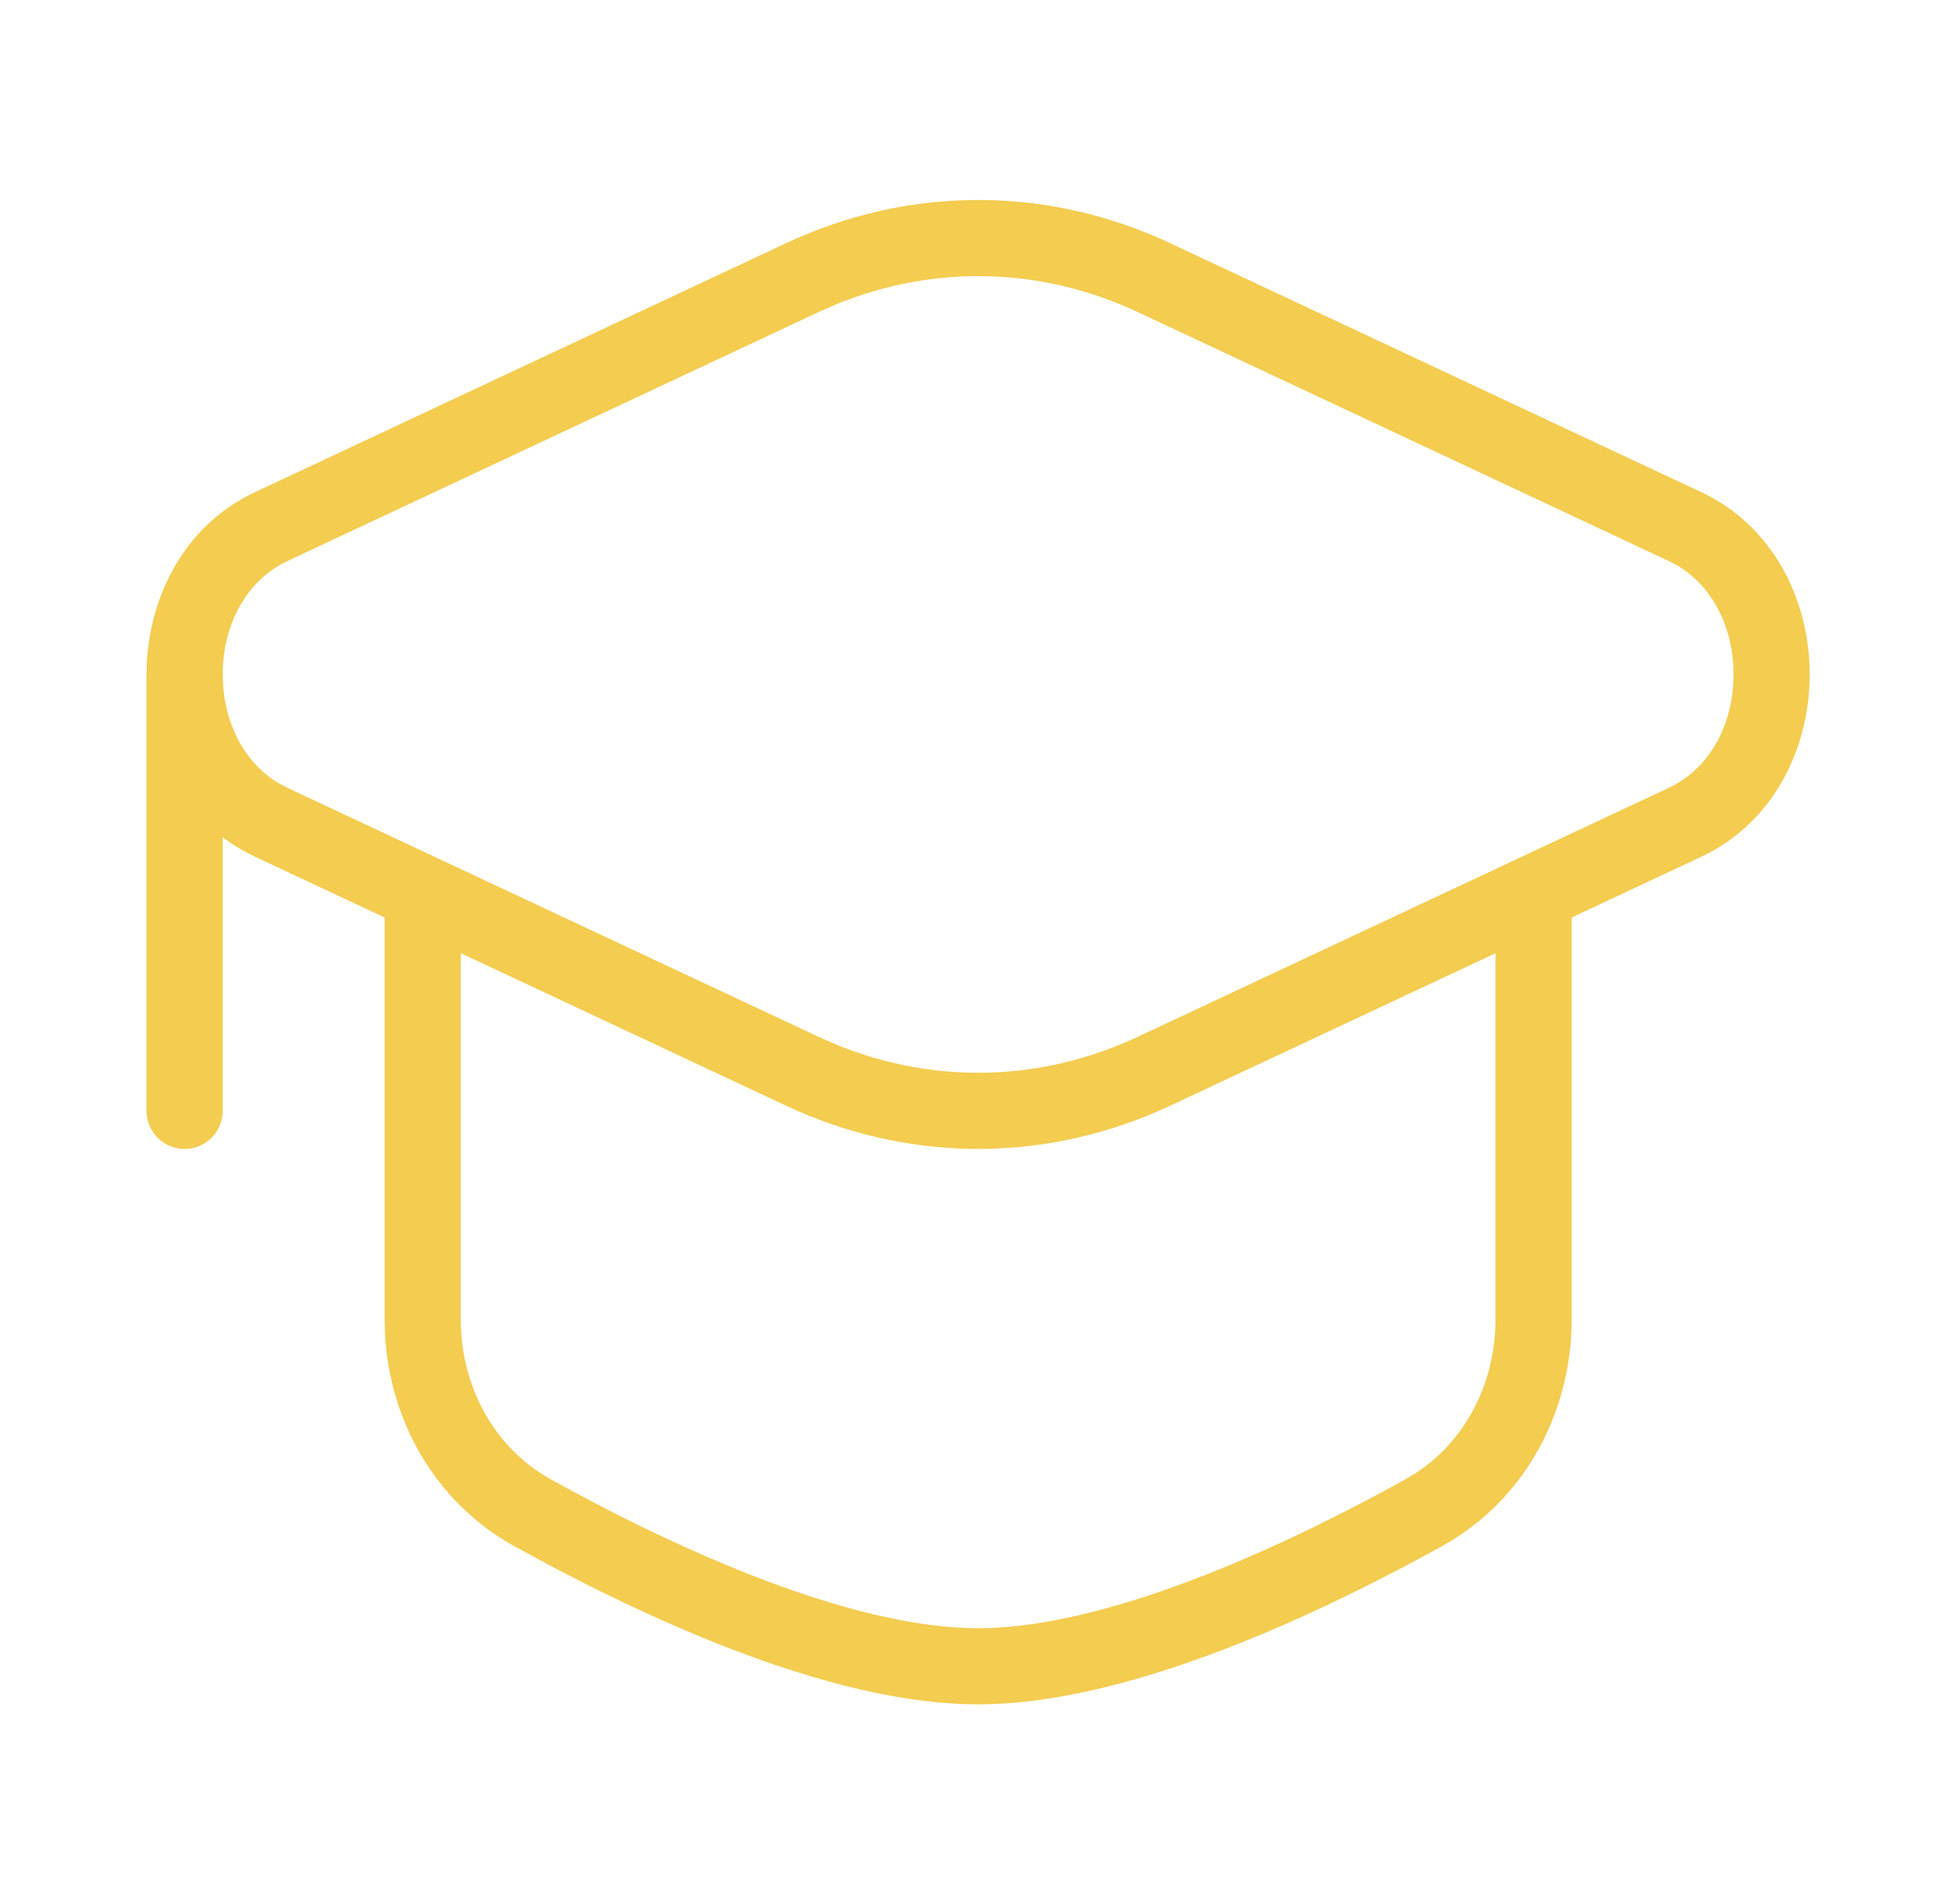
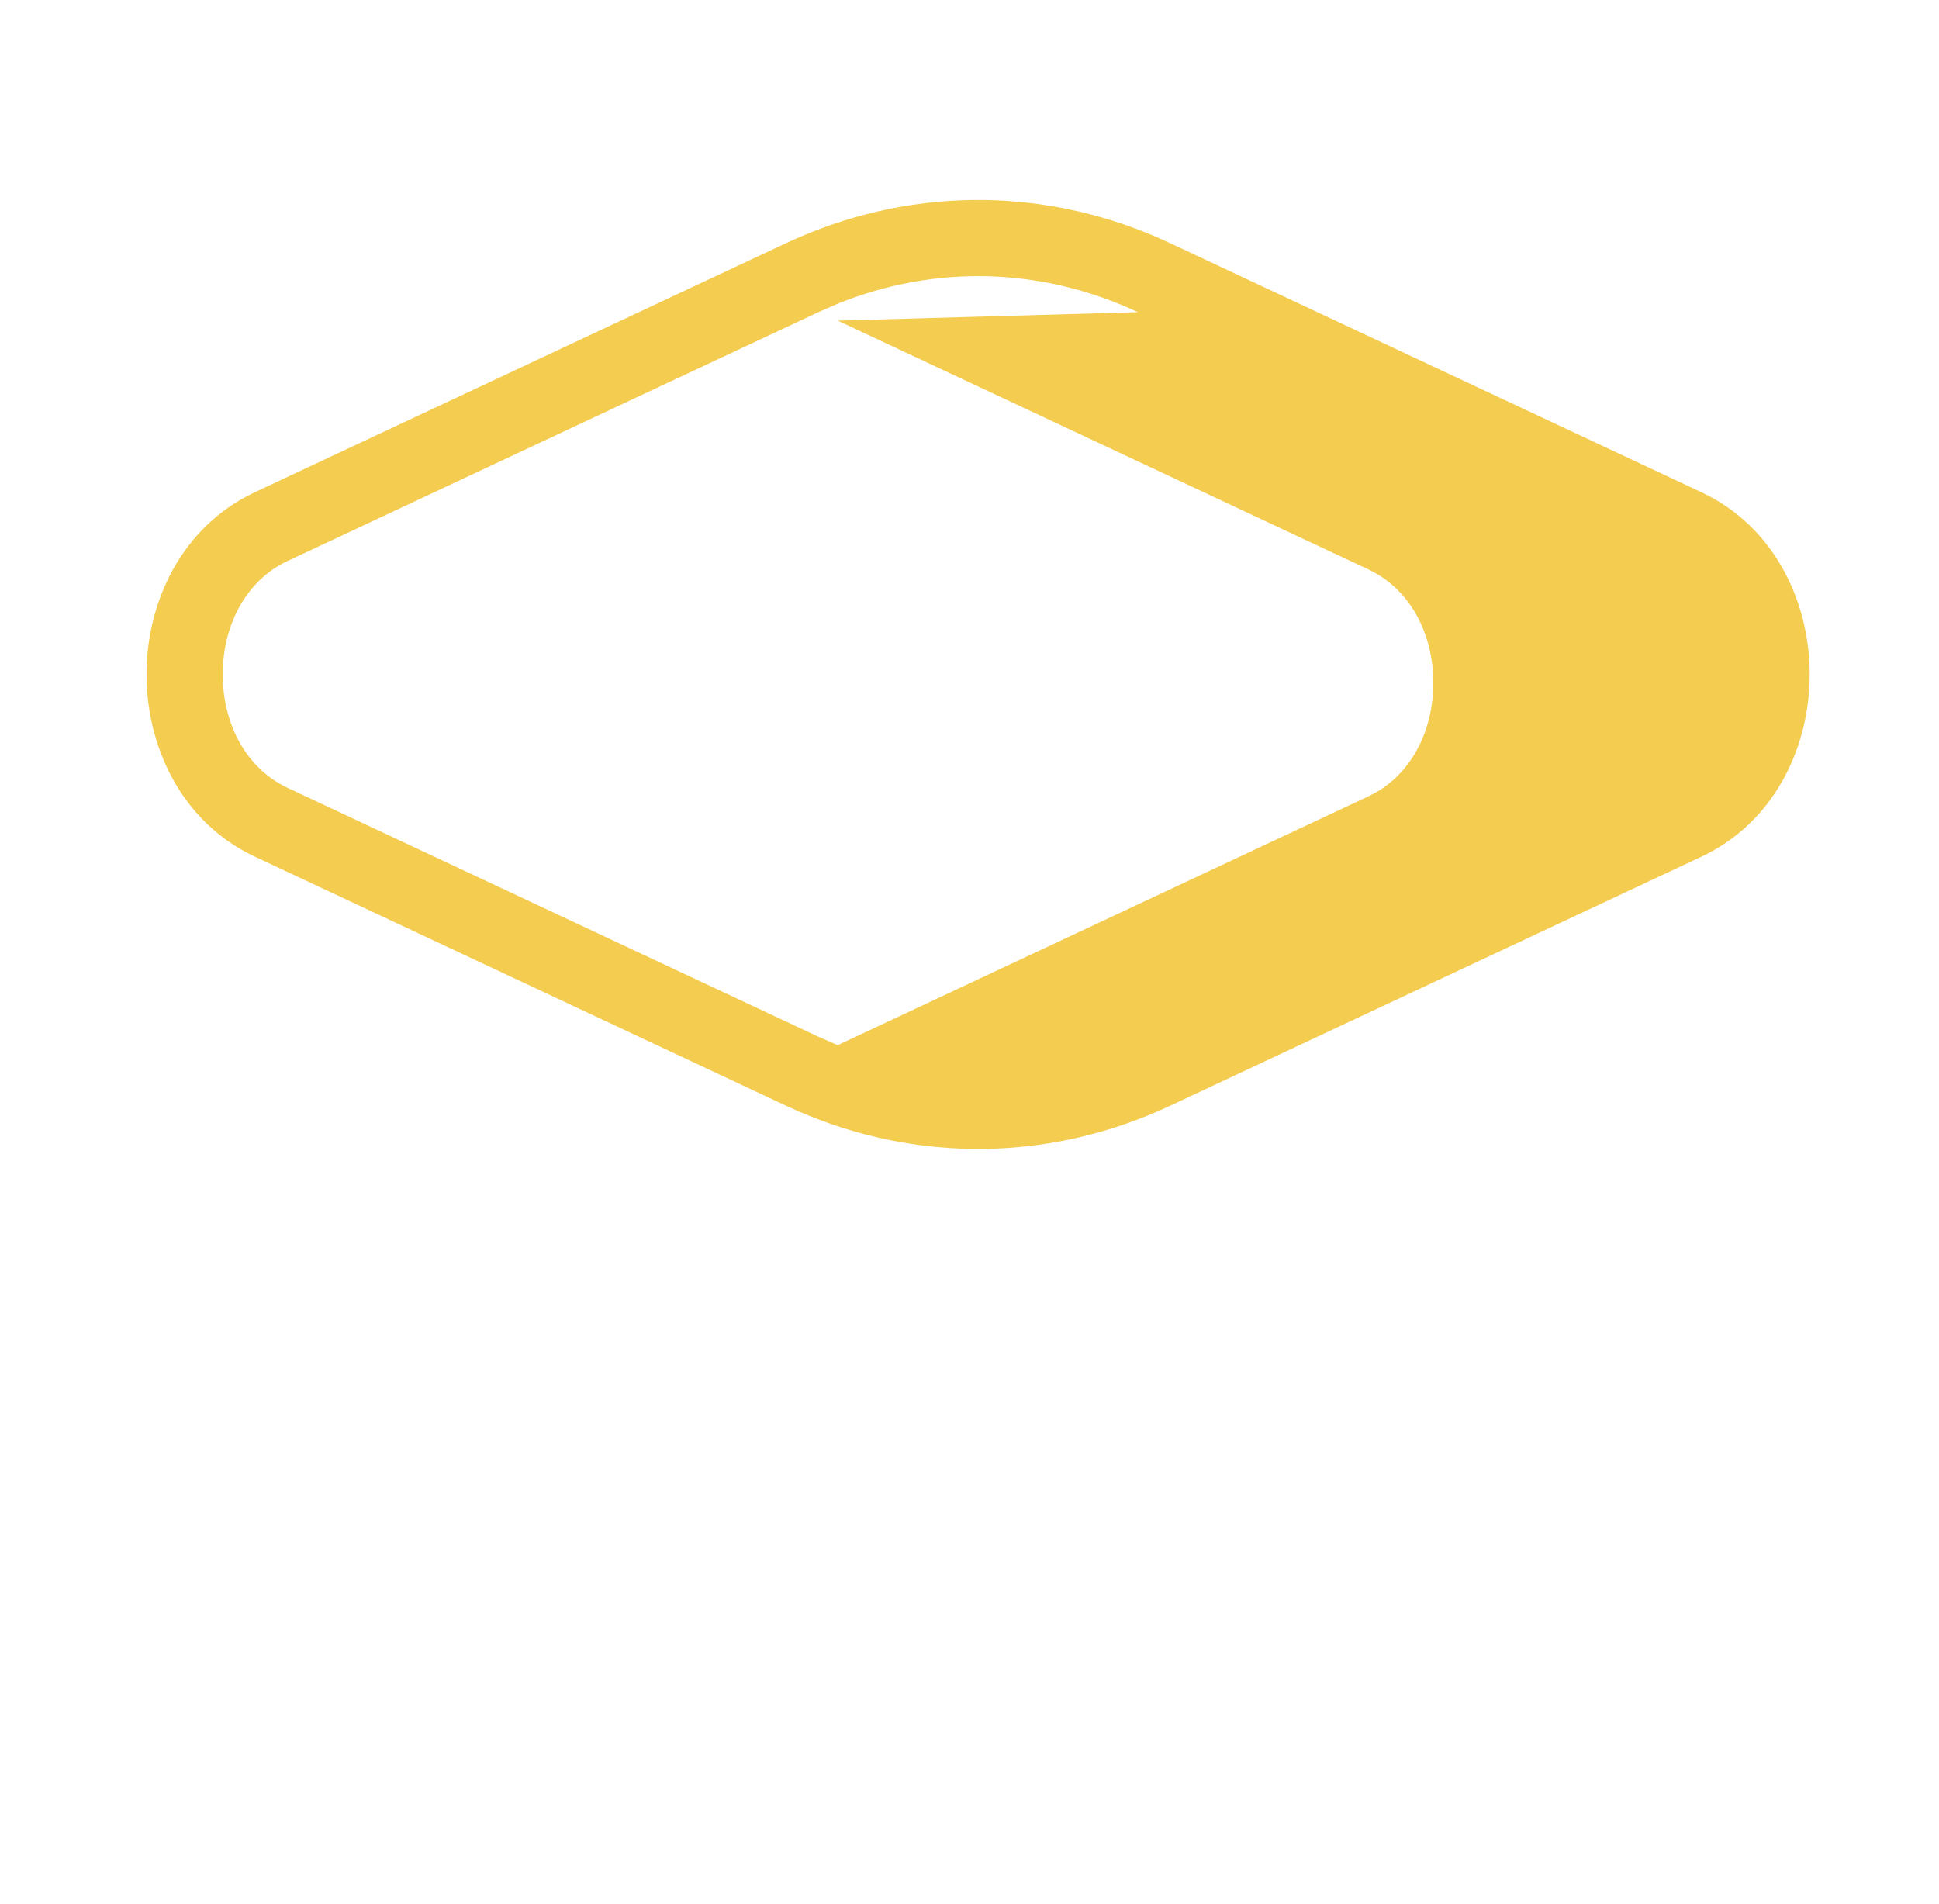
<svg xmlns="http://www.w3.org/2000/svg" width="56" height="55" fill="none">
-   <path d="M23.035 6.873c3.468-1.512 7.32-1.462 10.762.151l15.335 7.19.197.097c2.007 1.045 2.937 3.17 2.937 5.168 0 1.998-.93 4.124-2.937 5.17l-.197.097-15.335 7.189c-3.441 1.613-7.294 1.663-10.761.151l-.335-.151-15.334-7.19c-2.144-1.004-3.135-3.204-3.135-5.266s.991-4.26 3.135-5.266L22.7 7.024l.335-.151Zm9.829 2.143c-2.776-1.301-5.857-1.382-8.67-.244l-.559.244L8.3 16.205c-1.191.559-1.867 1.848-1.868 3.274 0 1.426.677 2.715 1.868 3.274l15.335 7.19.559.244c2.813 1.139 5.894 1.057 8.67-.244l15.333-7.19.218-.113c1.056-.607 1.651-1.824 1.651-3.161s-.595-2.553-1.651-3.16l-.218-.114-15.333-7.189Z" fill="#F3CC50" />
-   <path d="M4.232 32.083V19.48a1.1 1.1 0 0 1 2.2 0v12.604a1.1 1.1 0 0 1-2.2 0Zm6.875 6.017V26.354a1.1 1.1 0 0 1 2.2 0V38.1l.012.364c.113 1.805 1.061 3.416 2.596 4.266l.643.351c1.55.834 3.43 1.755 5.37 2.5 2.235.857 4.462 1.444 6.32 1.445 1.86 0 4.087-.588 6.323-1.445 2.217-.85 4.355-1.934 6.012-2.851l.3-.18c1.455-.948 2.308-2.621 2.308-4.45V26.354a1.1 1.1 0 0 1 2.2 0V38.1c0 2.586-1.255 5.063-3.52 6.426l-.223.129c-1.708.946-3.944 2.08-6.29 2.98-2.328.893-4.852 1.59-7.11 1.59-2.256 0-4.78-.697-7.108-1.59-2.053-.788-4.022-1.755-5.626-2.618l-.665-.362c-2.255-1.249-3.57-3.57-3.726-6.056l-.016-.5Z" fill="#F3CC50" />
+   <path d="M23.035 6.873c3.468-1.512 7.32-1.462 10.762.151l15.335 7.19.197.097c2.007 1.045 2.937 3.17 2.937 5.168 0 1.998-.93 4.124-2.937 5.17l-.197.097-15.335 7.189c-3.441 1.613-7.294 1.663-10.761.151l-.335-.151-15.334-7.19c-2.144-1.004-3.135-3.204-3.135-5.266s.991-4.26 3.135-5.266L22.7 7.024l.335-.151Zm9.829 2.143c-2.776-1.301-5.857-1.382-8.67-.244l-.559.244L8.3 16.205c-1.191.559-1.867 1.848-1.868 3.274 0 1.426.677 2.715 1.868 3.274l15.335 7.19.559.244l15.333-7.19.218-.113c1.056-.607 1.651-1.824 1.651-3.161s-.595-2.553-1.651-3.16l-.218-.114-15.333-7.189Z" fill="#F3CC50" />
</svg>